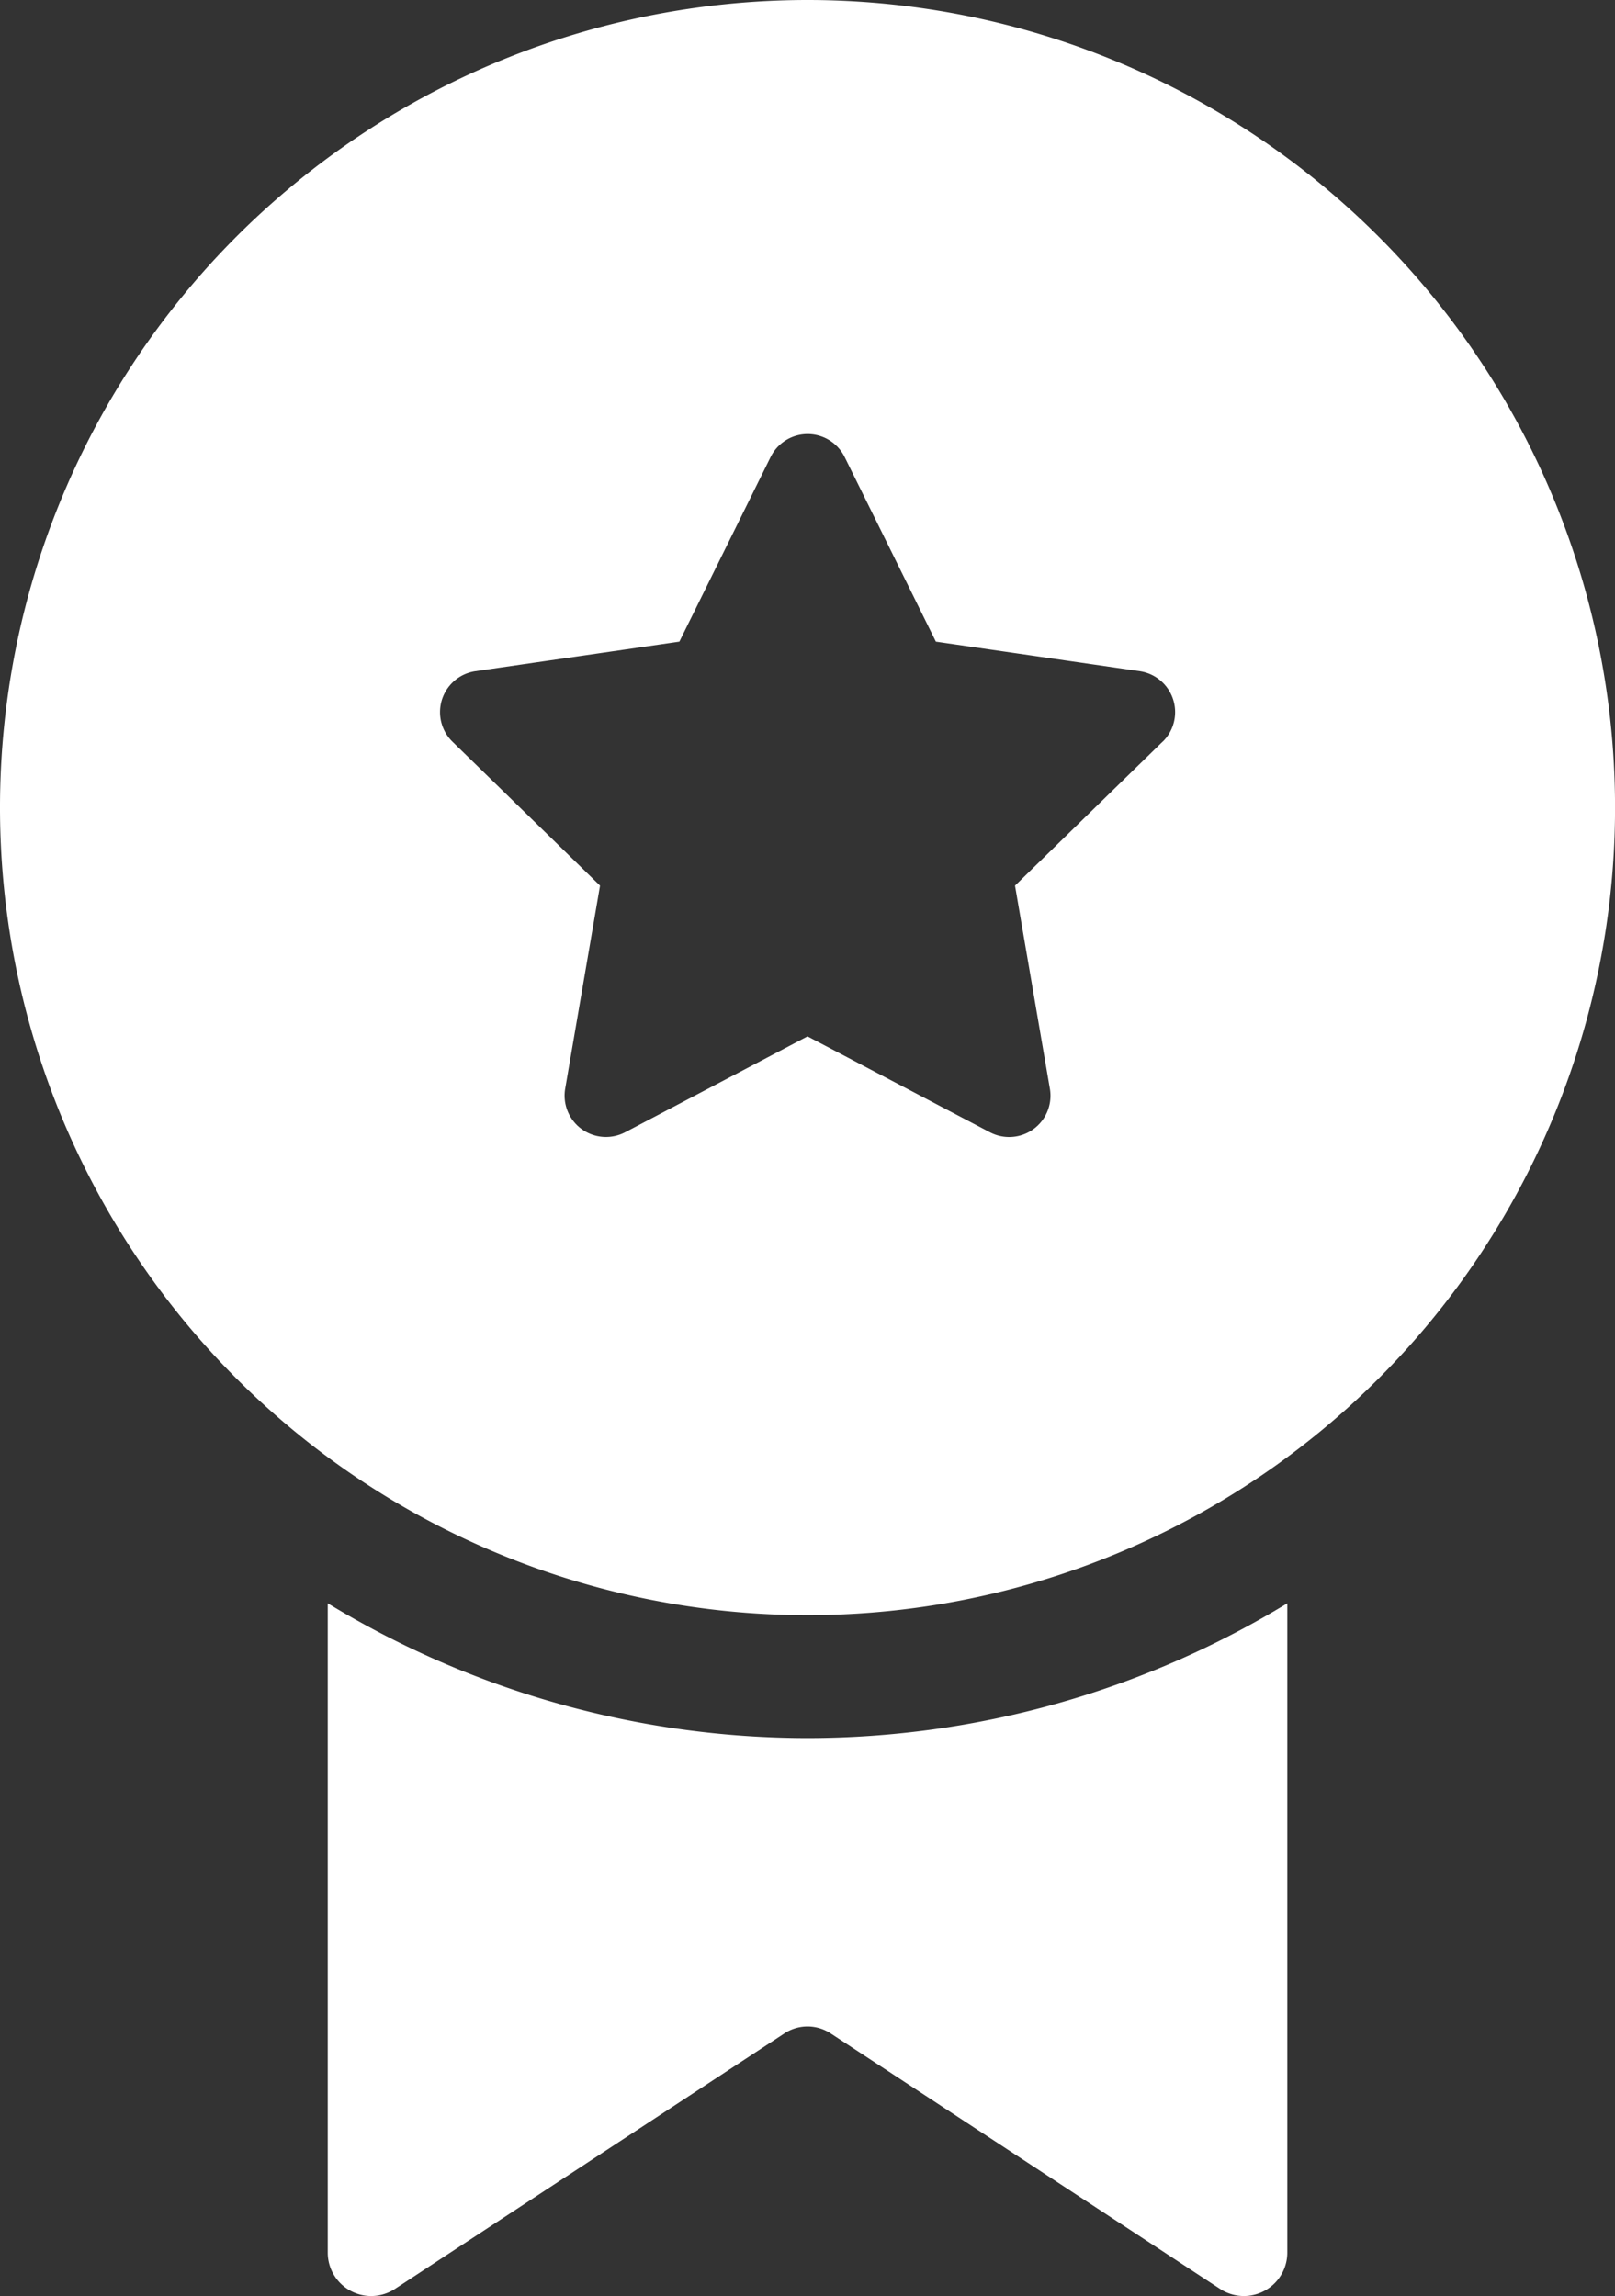
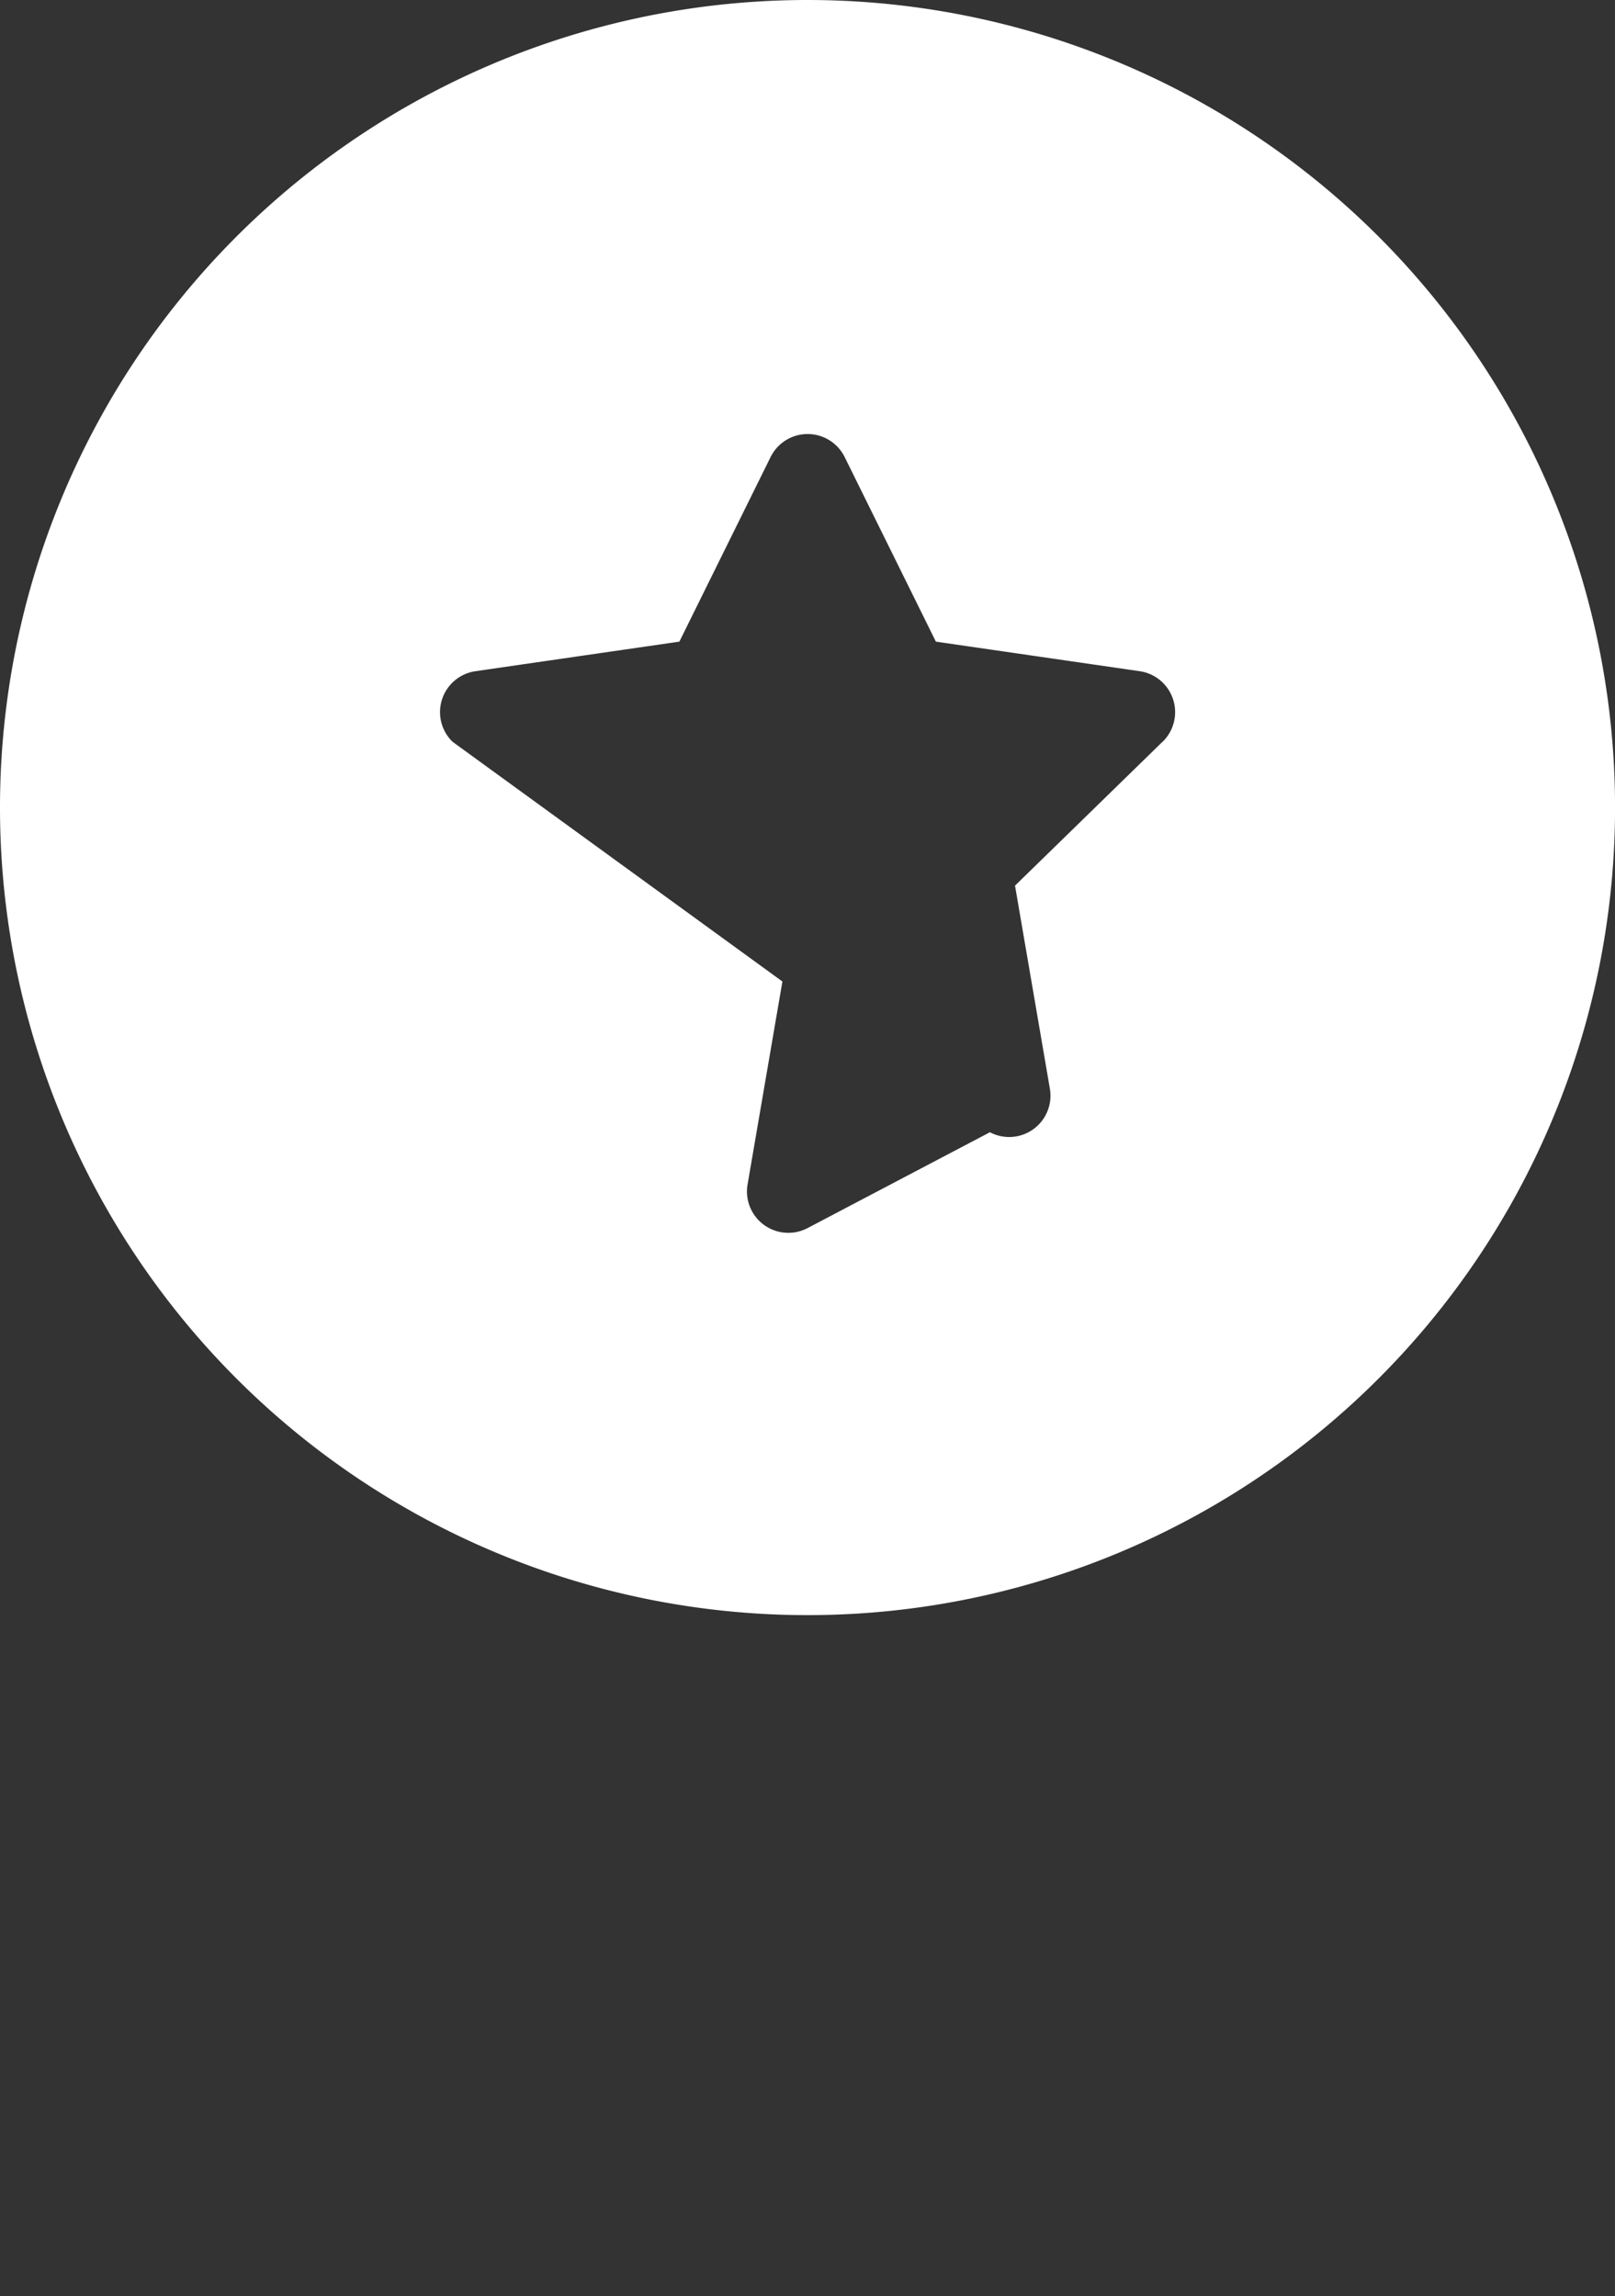
<svg xmlns="http://www.w3.org/2000/svg" id="Camada_1" data-name="Camada 1" viewBox="0 0 315.07 447.96">
  <rect x="0" y="0" width="315.07" height="447.96" fill="#333333" stroke="none" />
  <defs>
    <style>.cls-1{fill:#fff;}</style>
  </defs>
  <g id="Layer_26" data-name="Layer 26">
-     <path class="cls-1" d="M256,32A157.54,157.54,0,1,0,413.54,189.54,157.54,157.54,0,0,0,256,32Zm69.26,144.7-28.78,28.07,6.8,39.61a8.06,8.06,0,0,1-11.7,8.5L256,234.18l-35.58,18.7a8.07,8.07,0,0,1-11.7-8.5l6.8-39.61L186.74,176.7a8.07,8.07,0,0,1,4.46-13.76L231,157.17l17.79-36a8.06,8.06,0,0,1,14.46,0l17.79,36,39.78,5.77a8.07,8.07,0,0,1,4.46,13.76Z" transform="translate(-98.46 -32)" />
-     <path class="cls-1" d="M256,371.06a180.14,180.14,0,0,1-93.6-26.29V471.52a8.47,8.47,0,0,0,13.12,7l75.84-49.76a8.2,8.2,0,0,1,9.28,0l75.84,49.76a8.47,8.47,0,0,0,13.12-7V344.77A180.14,180.14,0,0,1,256,371.06Z" transform="translate(-98.46 -32)" />
+     <path class="cls-1" d="M256,32A157.54,157.54,0,1,0,413.54,189.54,157.54,157.54,0,0,0,256,32Zm69.26,144.7-28.78,28.07,6.8,39.61a8.06,8.06,0,0,1-11.7,8.5l-35.58,18.7a8.07,8.07,0,0,1-11.7-8.5l6.8-39.61L186.74,176.7a8.07,8.07,0,0,1,4.46-13.76L231,157.17l17.79-36a8.06,8.06,0,0,1,14.46,0l17.79,36,39.78,5.77a8.07,8.07,0,0,1,4.46,13.76Z" transform="translate(-98.46 -32)" />
  </g>
</svg>